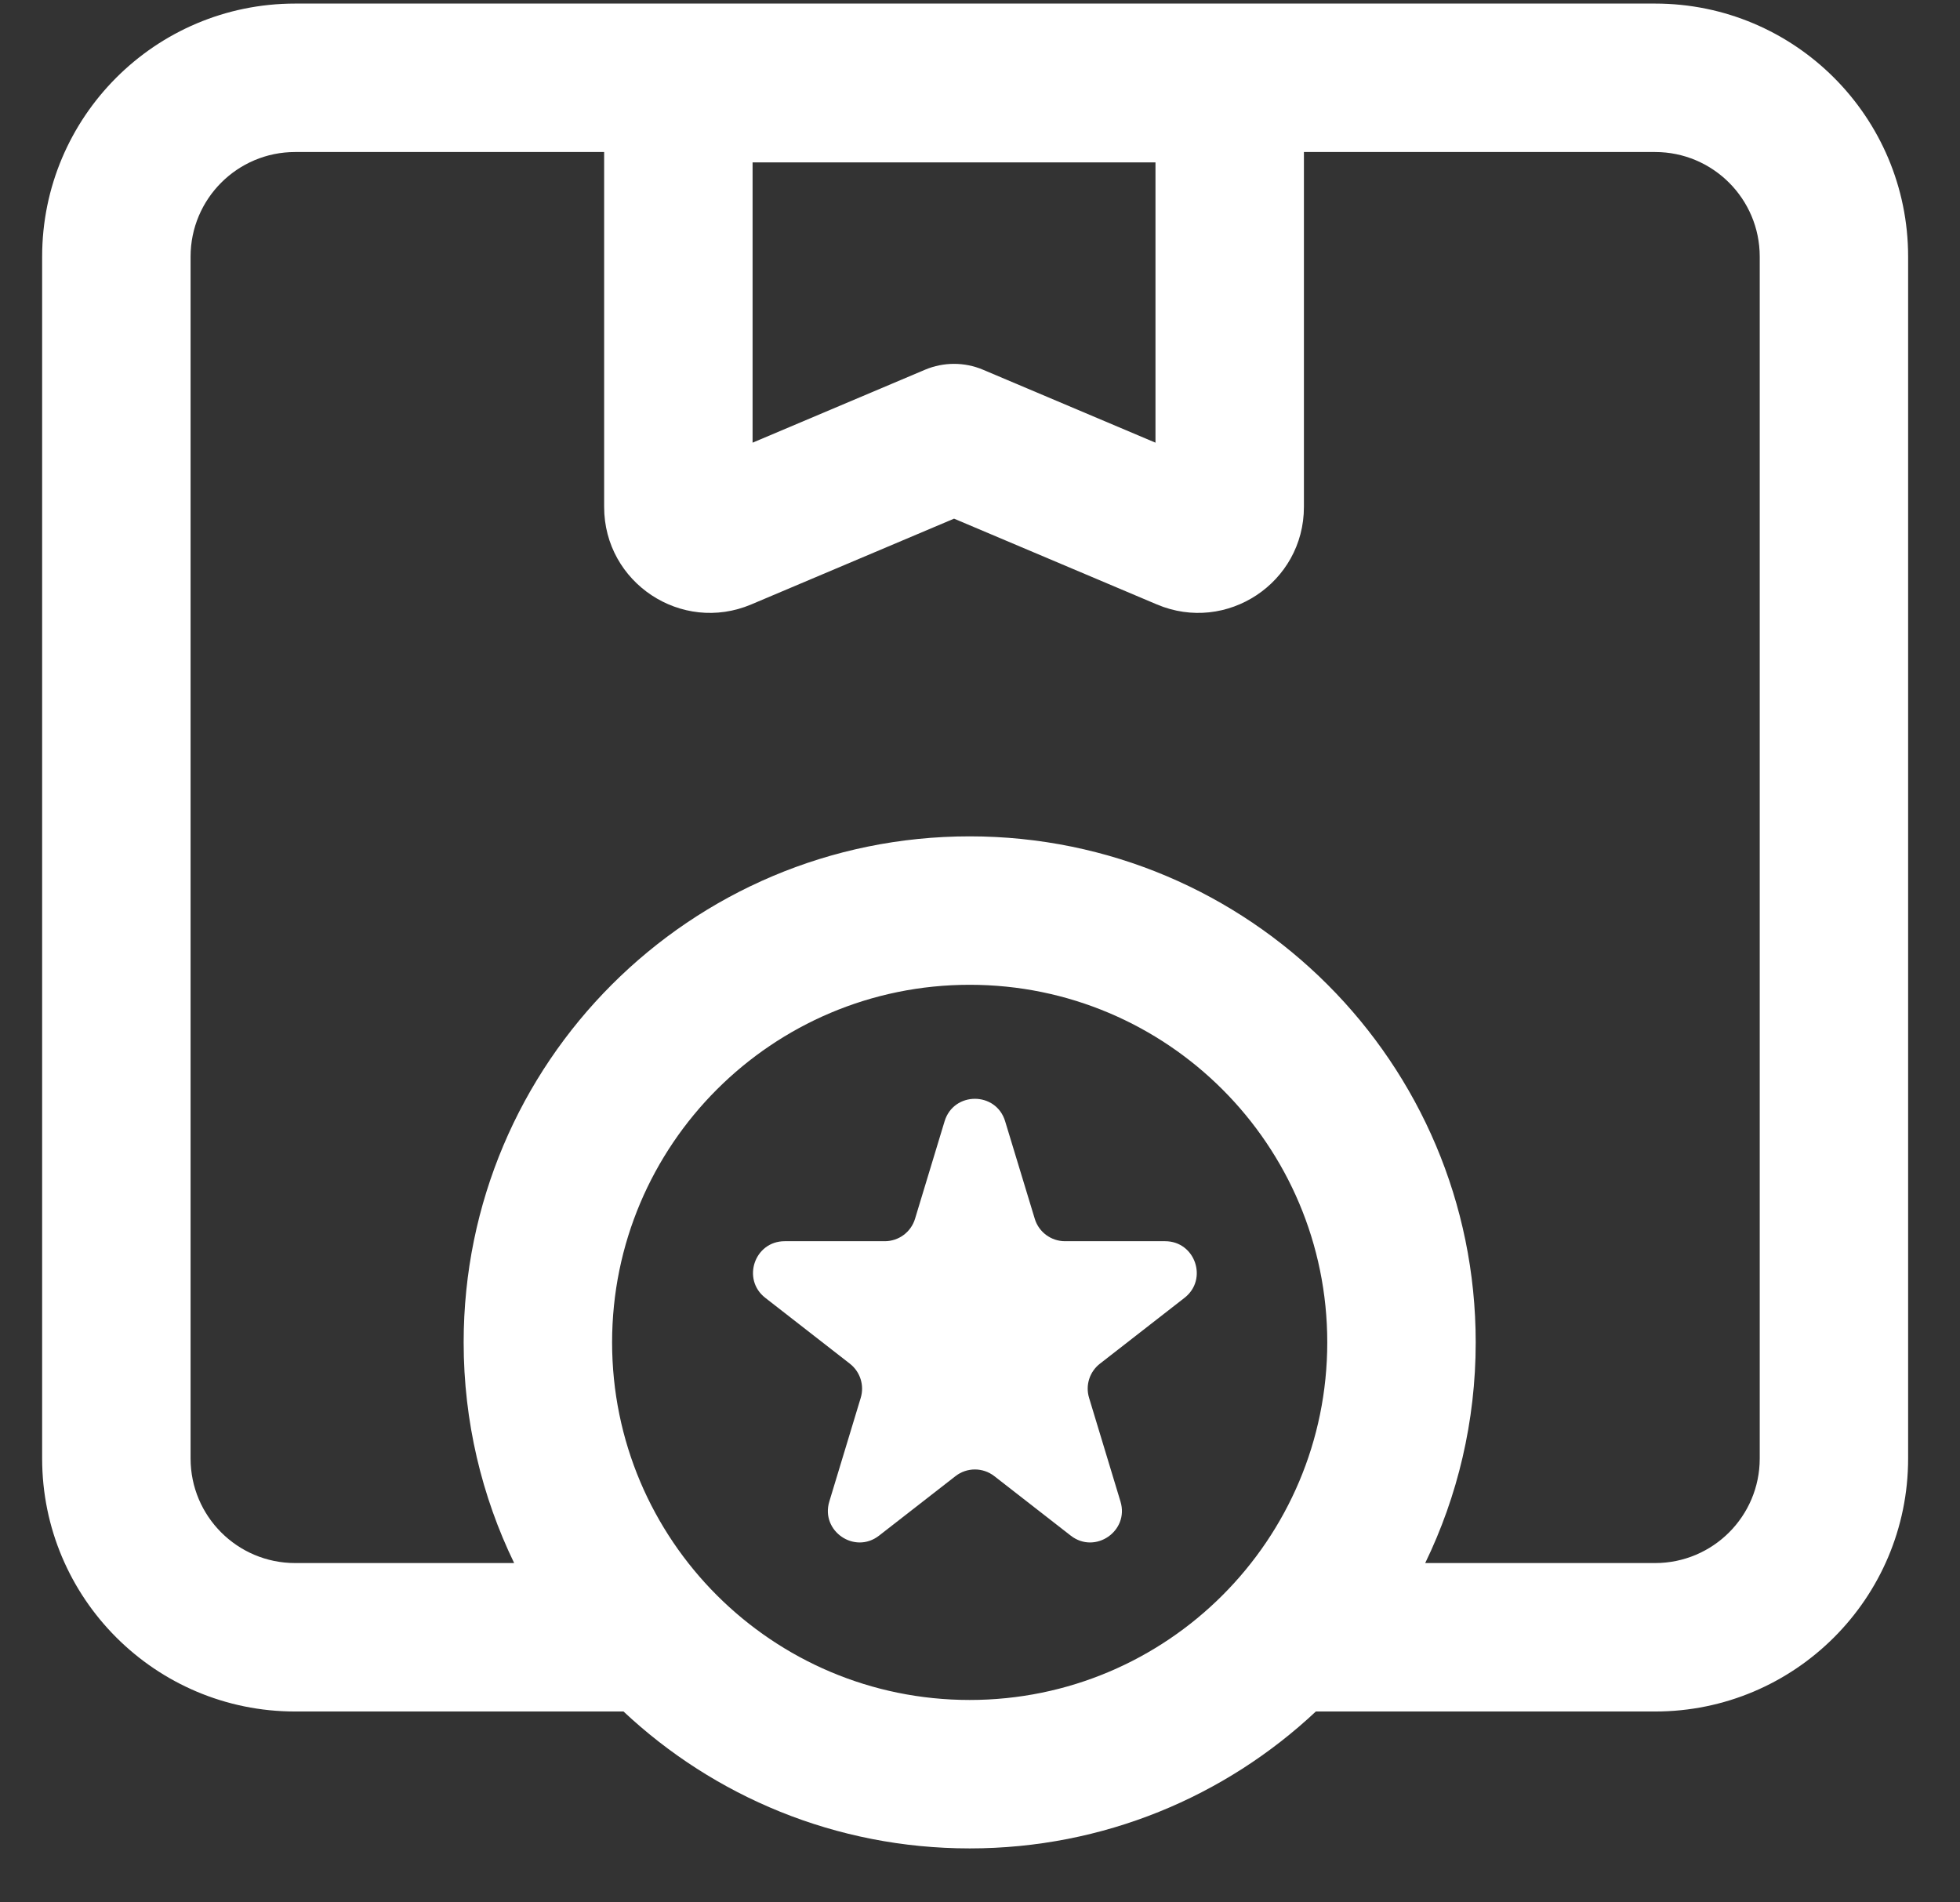
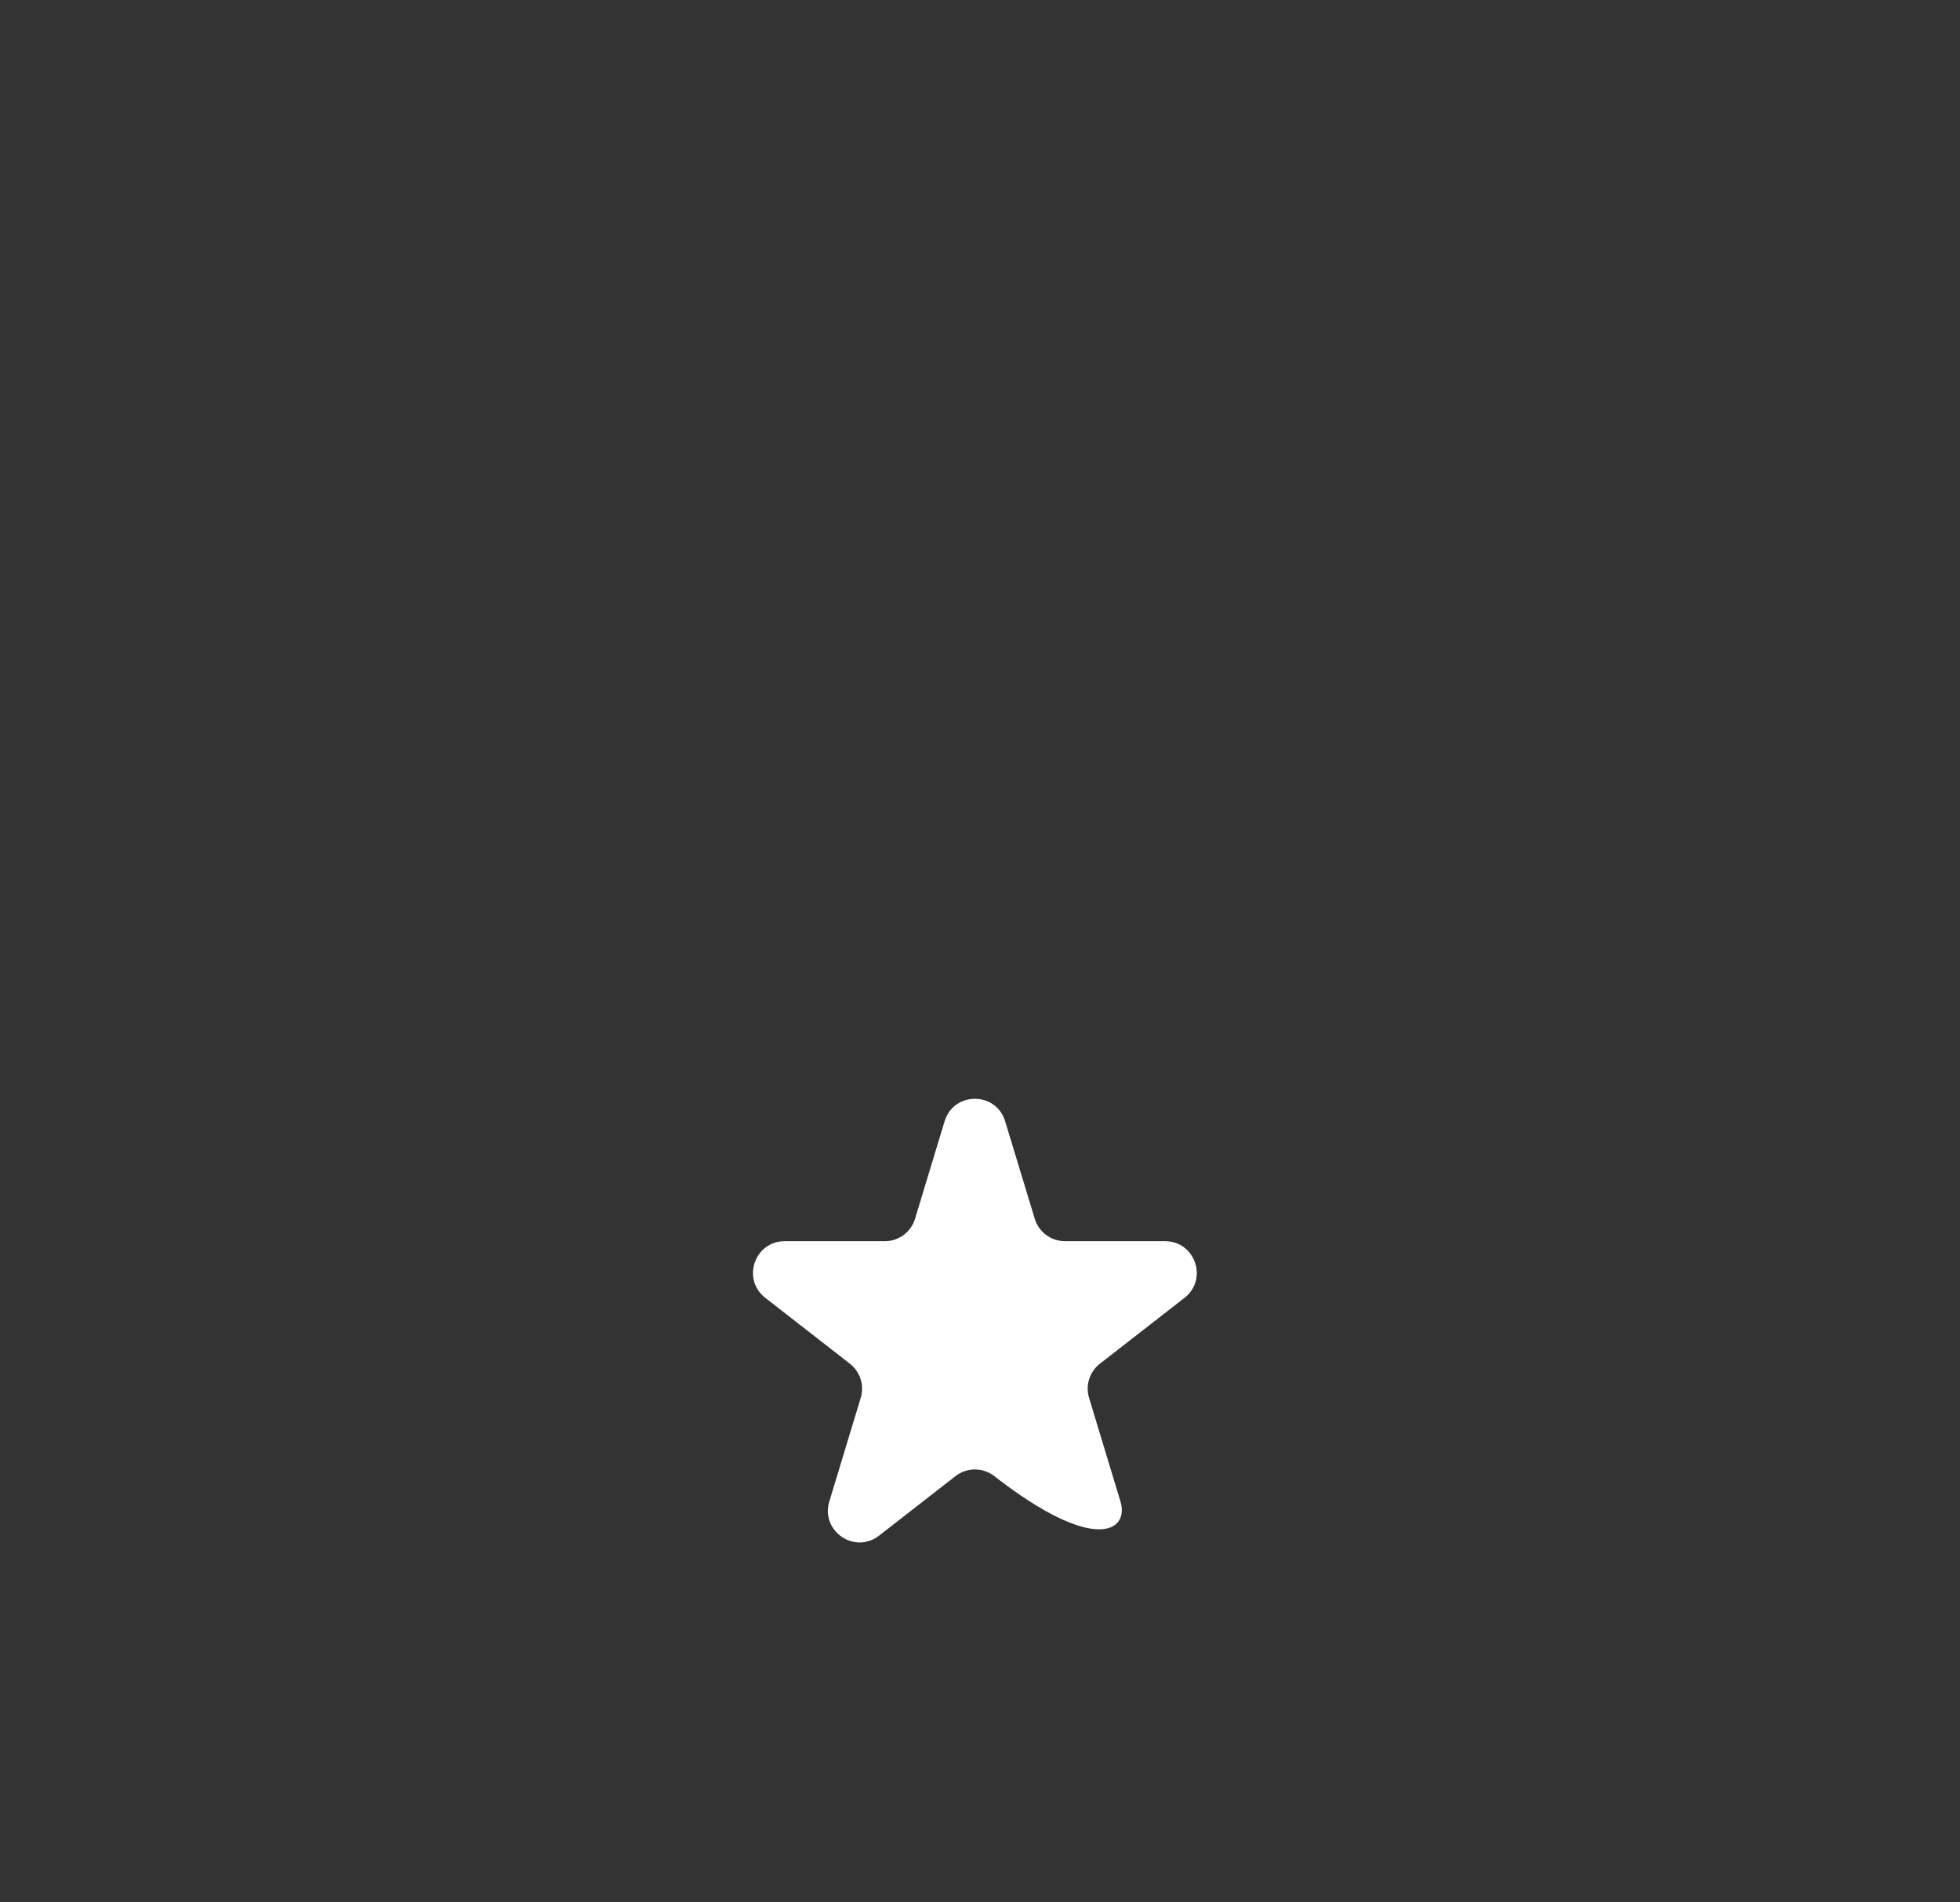
<svg xmlns="http://www.w3.org/2000/svg" width="34" height="33" viewBox="0 0 34 33" fill="none">
  <rect x="0" y="0" width="34" height="33" fill="#333333" stroke="none" />
-   <path d="M17.436 19.45C17.279 18.931 16.544 18.931 16.386 19.45L15.873 21.142C15.803 21.373 15.59 21.531 15.348 21.531H13.612C13.089 21.531 12.863 22.192 13.275 22.513L14.743 23.656C14.922 23.796 14.997 24.031 14.931 24.248L14.386 26.047C14.231 26.559 14.826 26.967 15.248 26.639L16.575 25.606C16.773 25.452 17.05 25.452 17.248 25.606L18.575 26.639C18.997 26.967 19.592 26.559 19.437 26.047L18.892 24.248C18.826 24.031 18.9 23.796 19.08 23.656L20.548 22.513C20.96 22.192 20.733 21.531 20.211 21.531H18.475C18.233 21.531 18.02 21.373 17.95 21.142L17.436 19.45Z" fill="white" />
-   <path fill-rule="evenodd" clip-rule="evenodd" d="M5.12 29.689H10.816C12.386 31.162 14.498 32.064 16.821 32.064C19.144 32.064 21.256 31.162 22.826 29.689H28.711C31.135 29.689 33.1 27.724 33.1 25.3V4.452C33.1 2.028 31.135 0.062 28.711 0.062H5.12C2.696 0.062 0.731 2.028 0.731 4.452V25.3C0.731 27.724 2.696 29.689 5.12 29.689ZM10.48 2.637H5.12C4.118 2.637 3.306 3.45 3.306 4.452V25.3C3.306 26.302 4.118 27.114 5.12 27.114H8.919C8.358 25.957 8.043 24.658 8.043 23.286C8.043 18.438 11.973 14.508 16.821 14.508C21.669 14.508 25.599 18.438 25.599 23.286C25.599 24.658 25.284 25.957 24.723 27.114H28.711C29.713 27.114 30.526 26.302 30.526 25.3V4.452C30.526 3.45 29.713 2.637 28.711 2.637H22.619V8.794C22.619 10.109 21.278 10.997 20.068 10.485L16.55 8.997L13.032 10.485C11.821 10.997 10.48 10.109 10.48 8.794V2.637ZM13.055 7.679V2.817H20.044V7.679L17.051 6.413C16.731 6.278 16.369 6.278 16.048 6.413L13.055 7.679ZM16.821 29.489C20.247 29.489 23.024 26.712 23.024 23.286C23.024 19.86 20.247 17.083 16.821 17.083C13.395 17.083 10.618 19.86 10.618 23.286C10.618 26.712 13.395 29.489 16.821 29.489Z" fill="white" />
+   <path d="M17.436 19.45C17.279 18.931 16.544 18.931 16.386 19.45L15.873 21.142C15.803 21.373 15.59 21.531 15.348 21.531H13.612C13.089 21.531 12.863 22.192 13.275 22.513L14.743 23.656C14.922 23.796 14.997 24.031 14.931 24.248L14.386 26.047C14.231 26.559 14.826 26.967 15.248 26.639L16.575 25.606C16.773 25.452 17.05 25.452 17.248 25.606C18.997 26.967 19.592 26.559 19.437 26.047L18.892 24.248C18.826 24.031 18.9 23.796 19.08 23.656L20.548 22.513C20.96 22.192 20.733 21.531 20.211 21.531H18.475C18.233 21.531 18.02 21.373 17.95 21.142L17.436 19.45Z" fill="white" />
</svg>